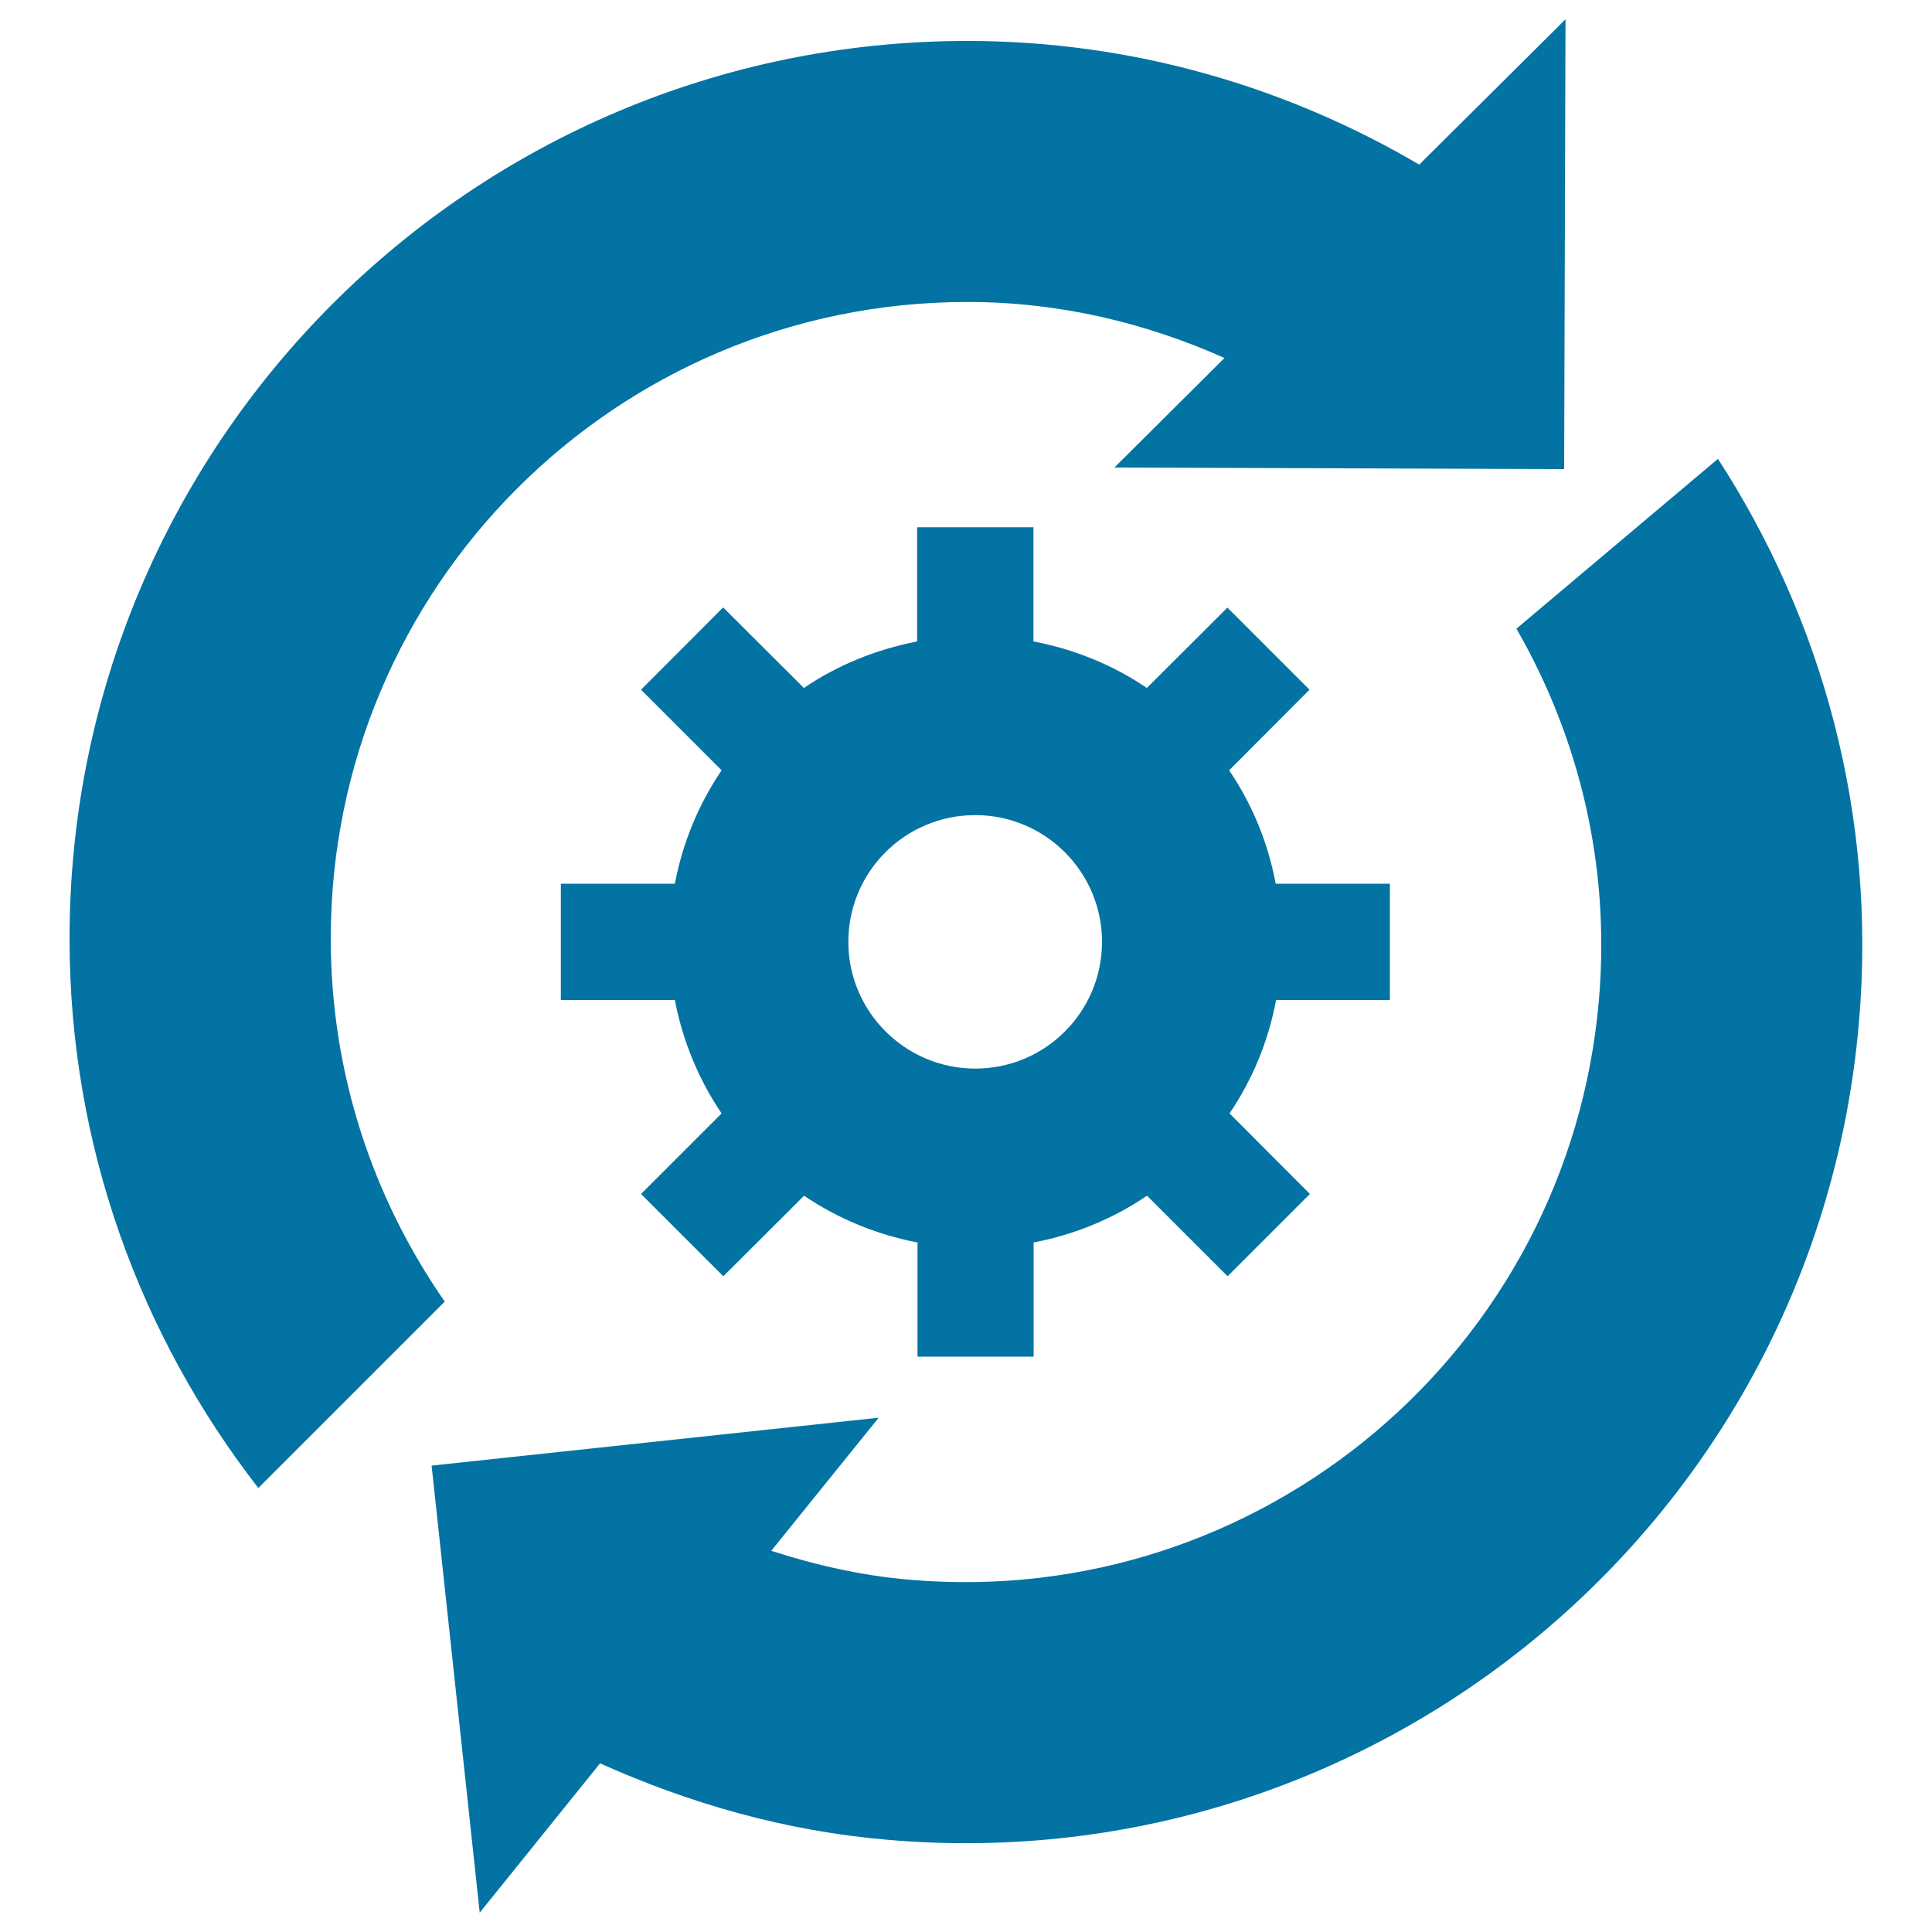
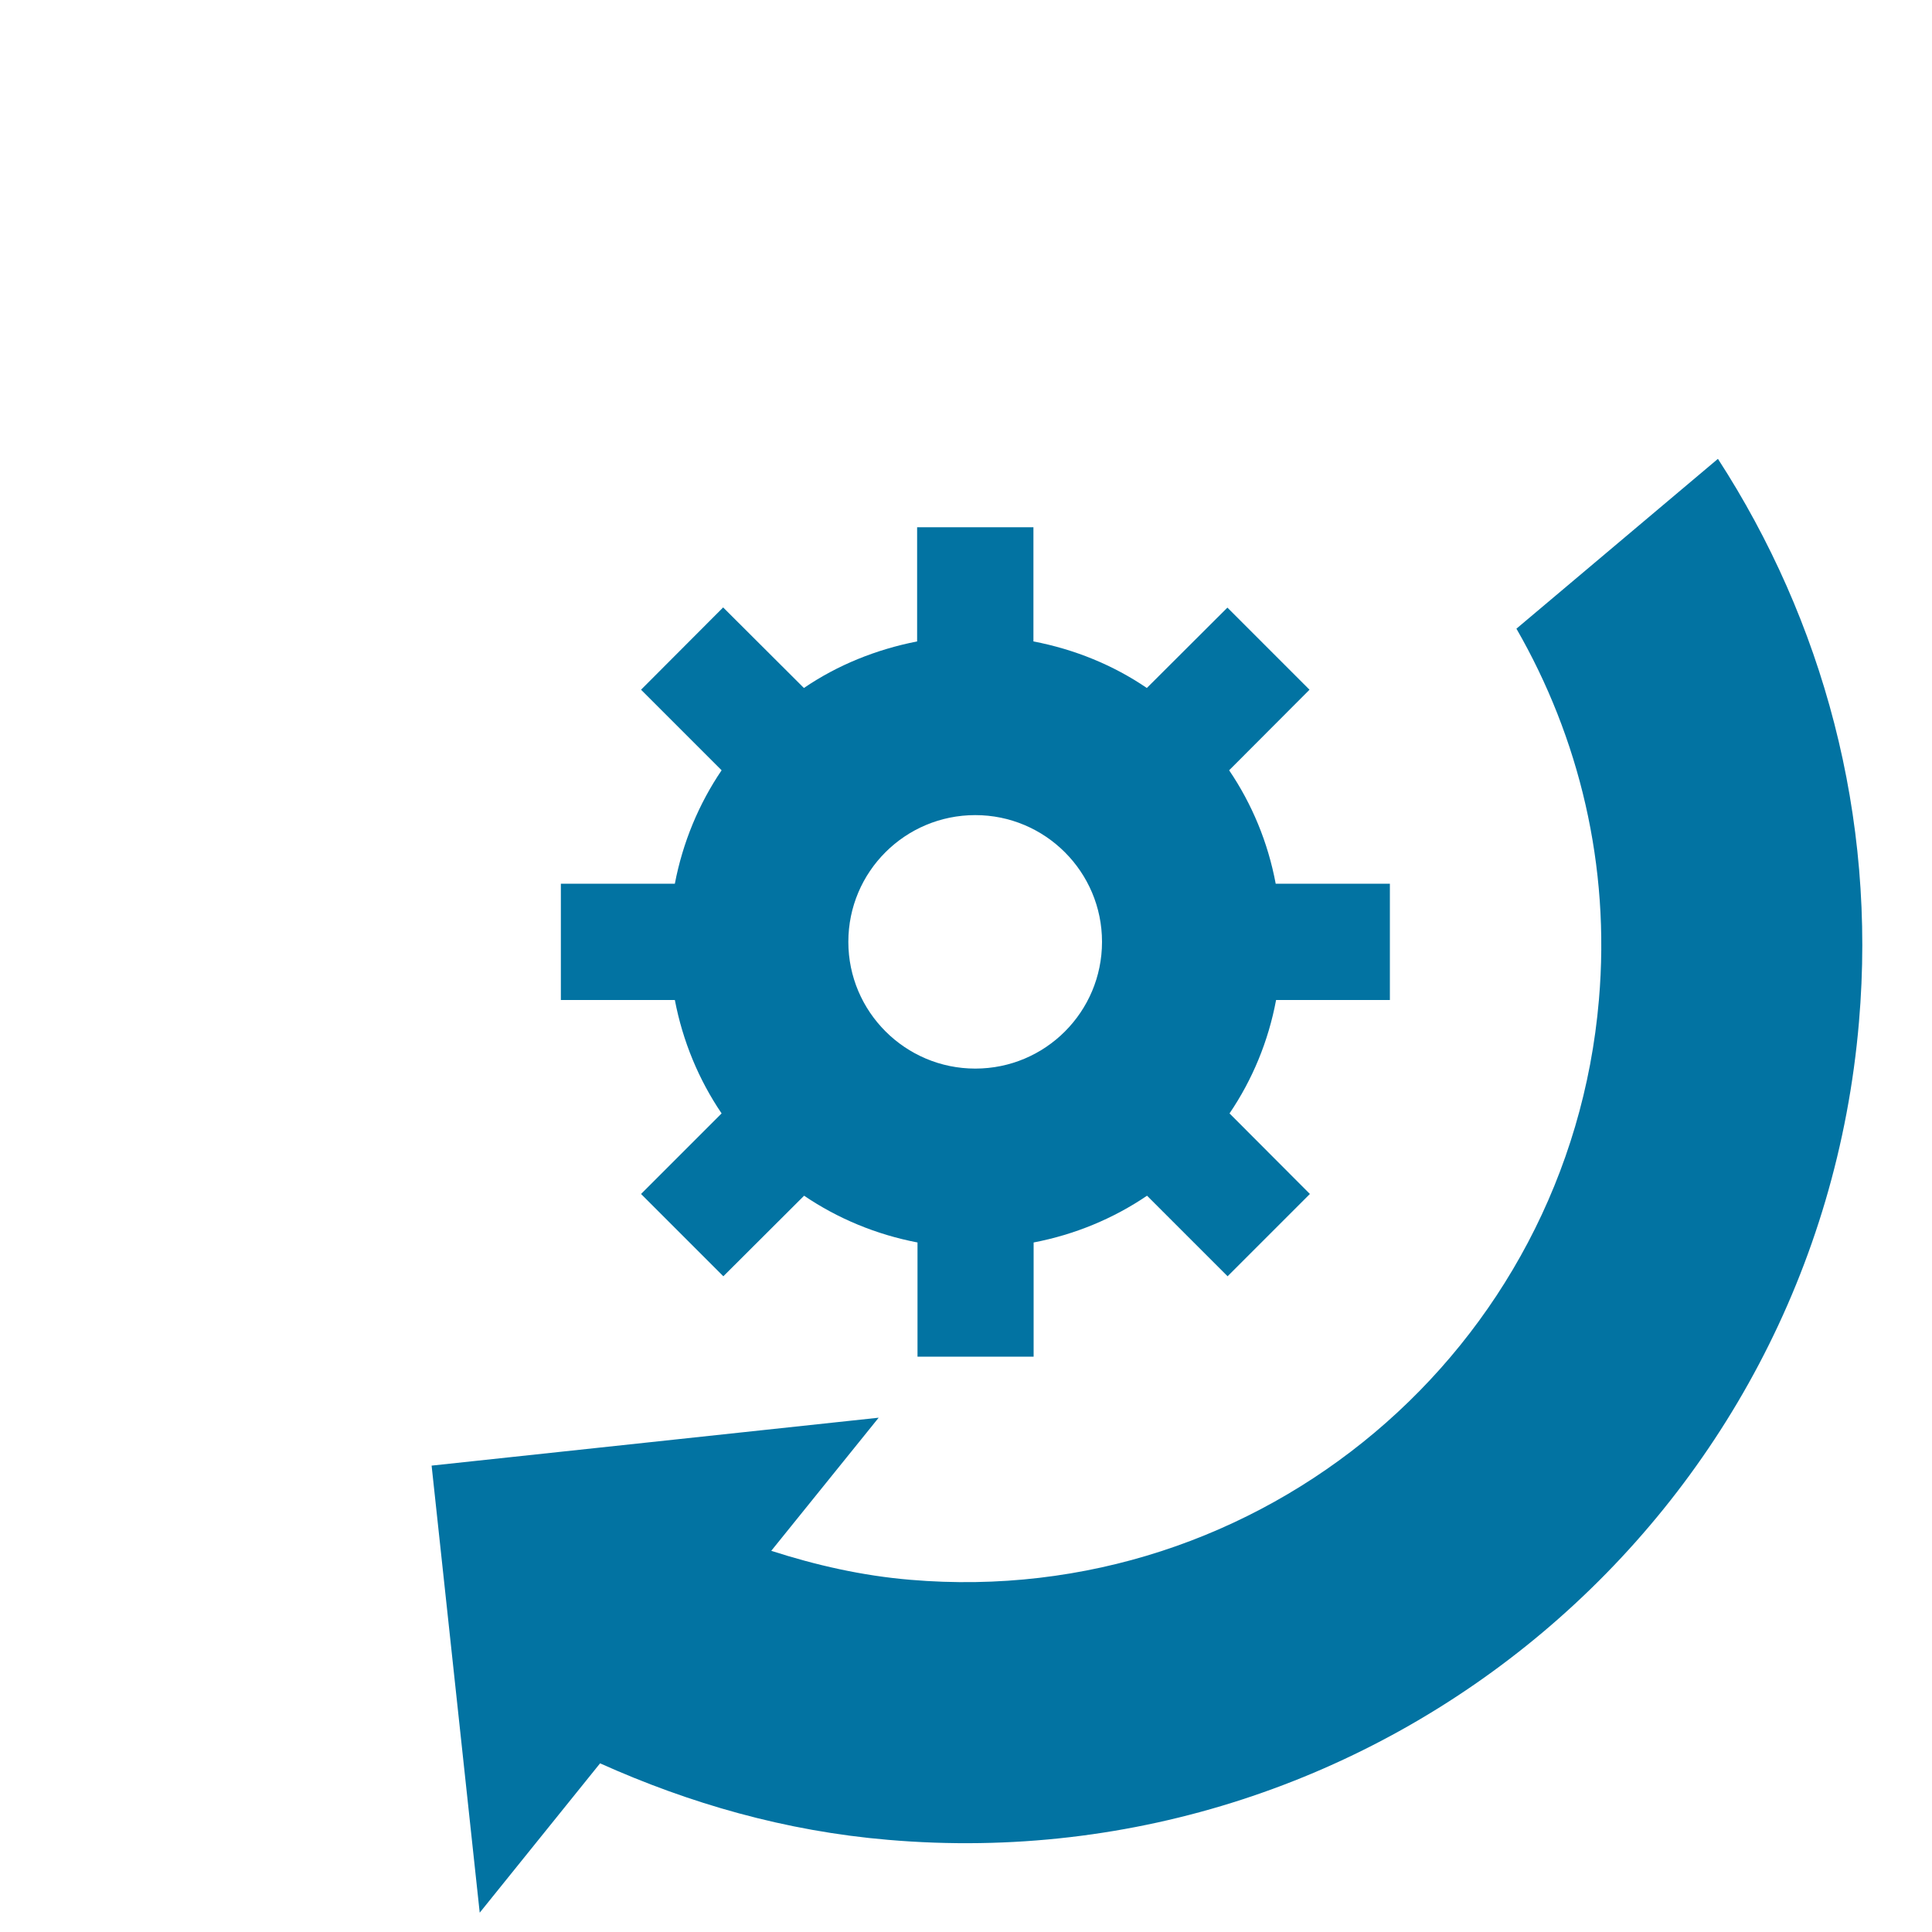
<svg xmlns="http://www.w3.org/2000/svg" viewBox="0 0 1000 1000" style="fill:#0273a2">
  <title>Conversion Settings SVG icon</title>
  <g>
    <g>
      <g>
        <path d="M719.4,517.6v-60.2h-59.1c-4-21.4-12.3-41.3-24.1-58.7l41.6-41.7l-42.5-42.5l-41.7,41.6c-17.3-11.8-37.3-20-58.7-24.1v-59.1h-60.2V332c-21.4,4.2-41.3,12.3-58.6,24.1l-41.8-41.7L331.8,357l41.7,41.7c-11.8,17.4-20.1,37.3-24.2,58.7h-59v60.2h59c4.1,21.4,12.4,41.3,24.2,58.7L331.8,618l42.6,42.6l41.8-41.7c17.4,11.8,37.3,20.1,58.7,24.2v59.1H535v-59.1c21.4-4.1,41.3-12.4,58.7-24.2l41.7,41.7L678,618l-41.6-41.7c11.8-17.4,20.1-37.3,24.1-58.7H719.4z M504.8,553.1c-36.2,0-65.7-29.4-65.7-65.6c0-36.3,29.4-65.6,65.7-65.6c36.2,0,65.6,29.4,65.6,65.6C570.4,523.7,541.1,553.1,504.8,553.1z" />
-         <path d="M171.2,485.8c0-182,147.5-329.5,329.5-329.5c47.6,0,92.3,10.8,133.1,29l-57,56.7l232.8,0.8L810.3,10l-75.7,75.2c-68.7-40.3-148.4-64-233.9-64c-256.6,0-464.7,208-464.7,464.7c0,107.2,36.7,205.7,97.7,284.3l96.5-96.5C193.1,620.3,171.2,555.7,171.2,485.8z" />
        <path d="M889.2,237.5l-104.3,87.9c32.4,56.3,48.7,122.5,42.7,192.1c-15.5,181.3-175,315.7-356.4,300.2c-25.1-2.1-49-7.6-72-15l55.6-68.9l-231.4,24.8L248.3,990l62.3-77.3c46.1,20.7,95.8,35.1,149.1,39.6C715.3,974.3,940.4,784.7,962.2,529C971.4,422.2,943.3,321,889.2,237.5z" />
      </g>
    </g>
  </g>
</svg>